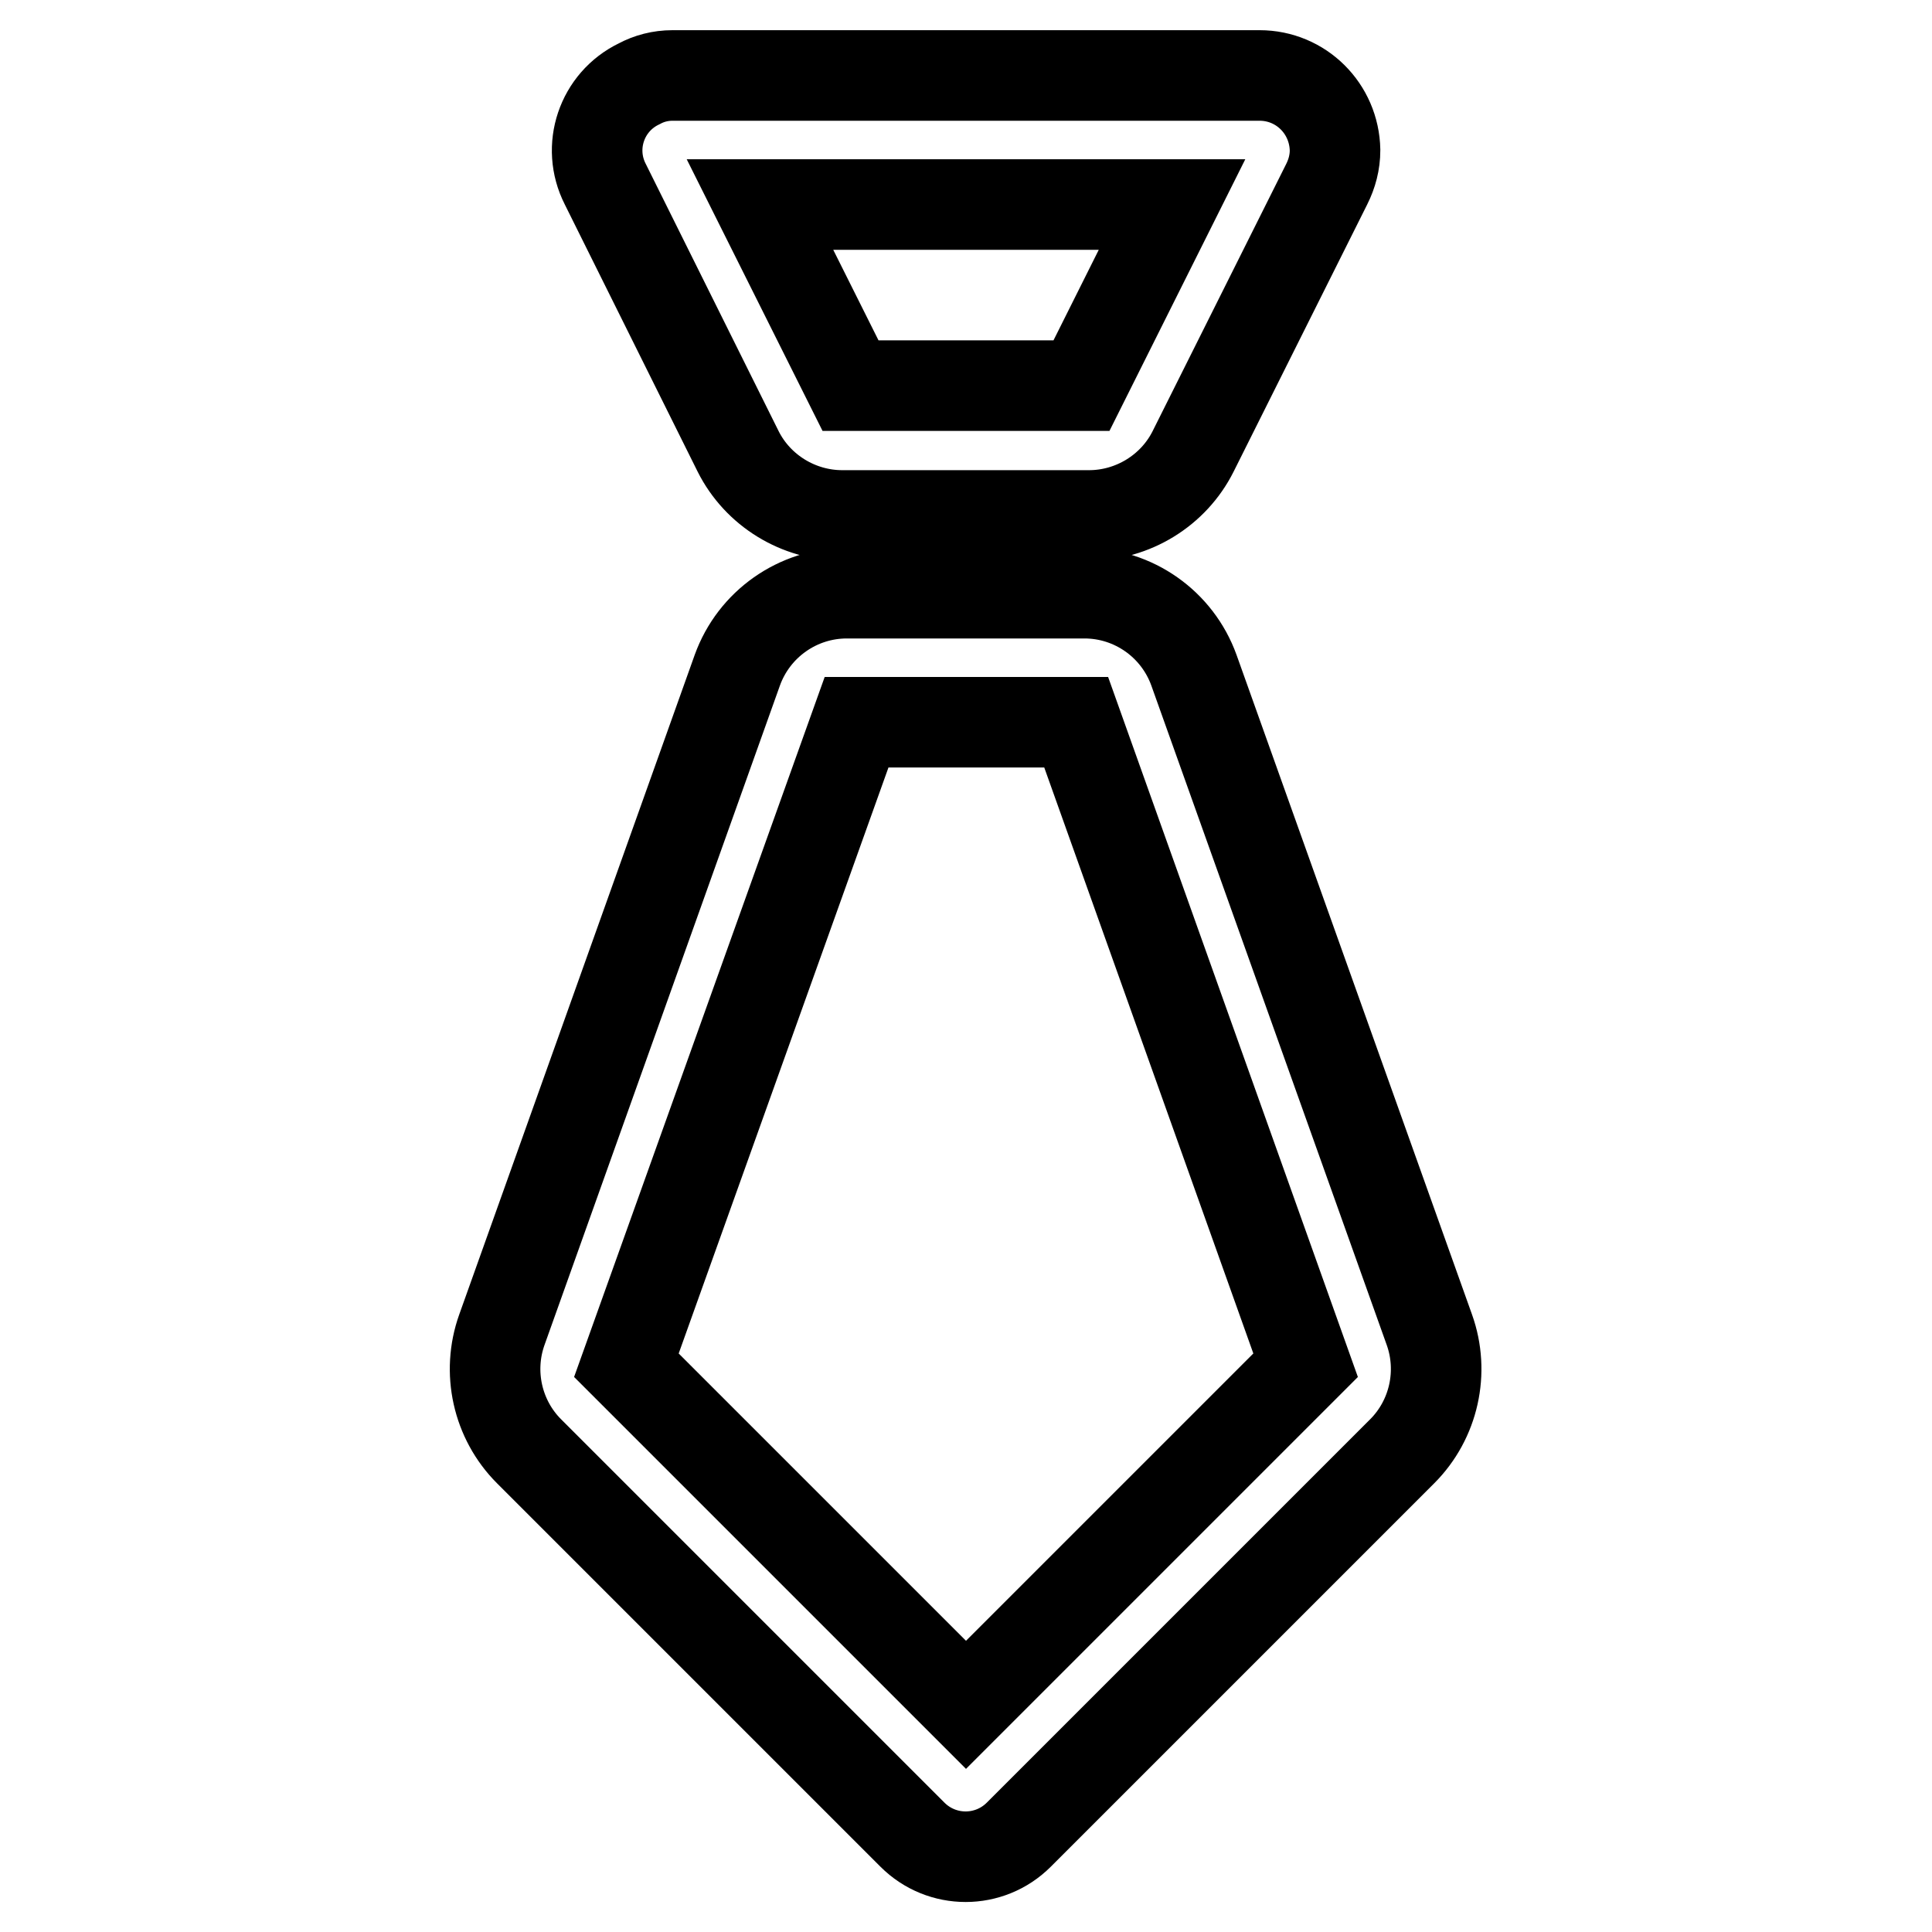
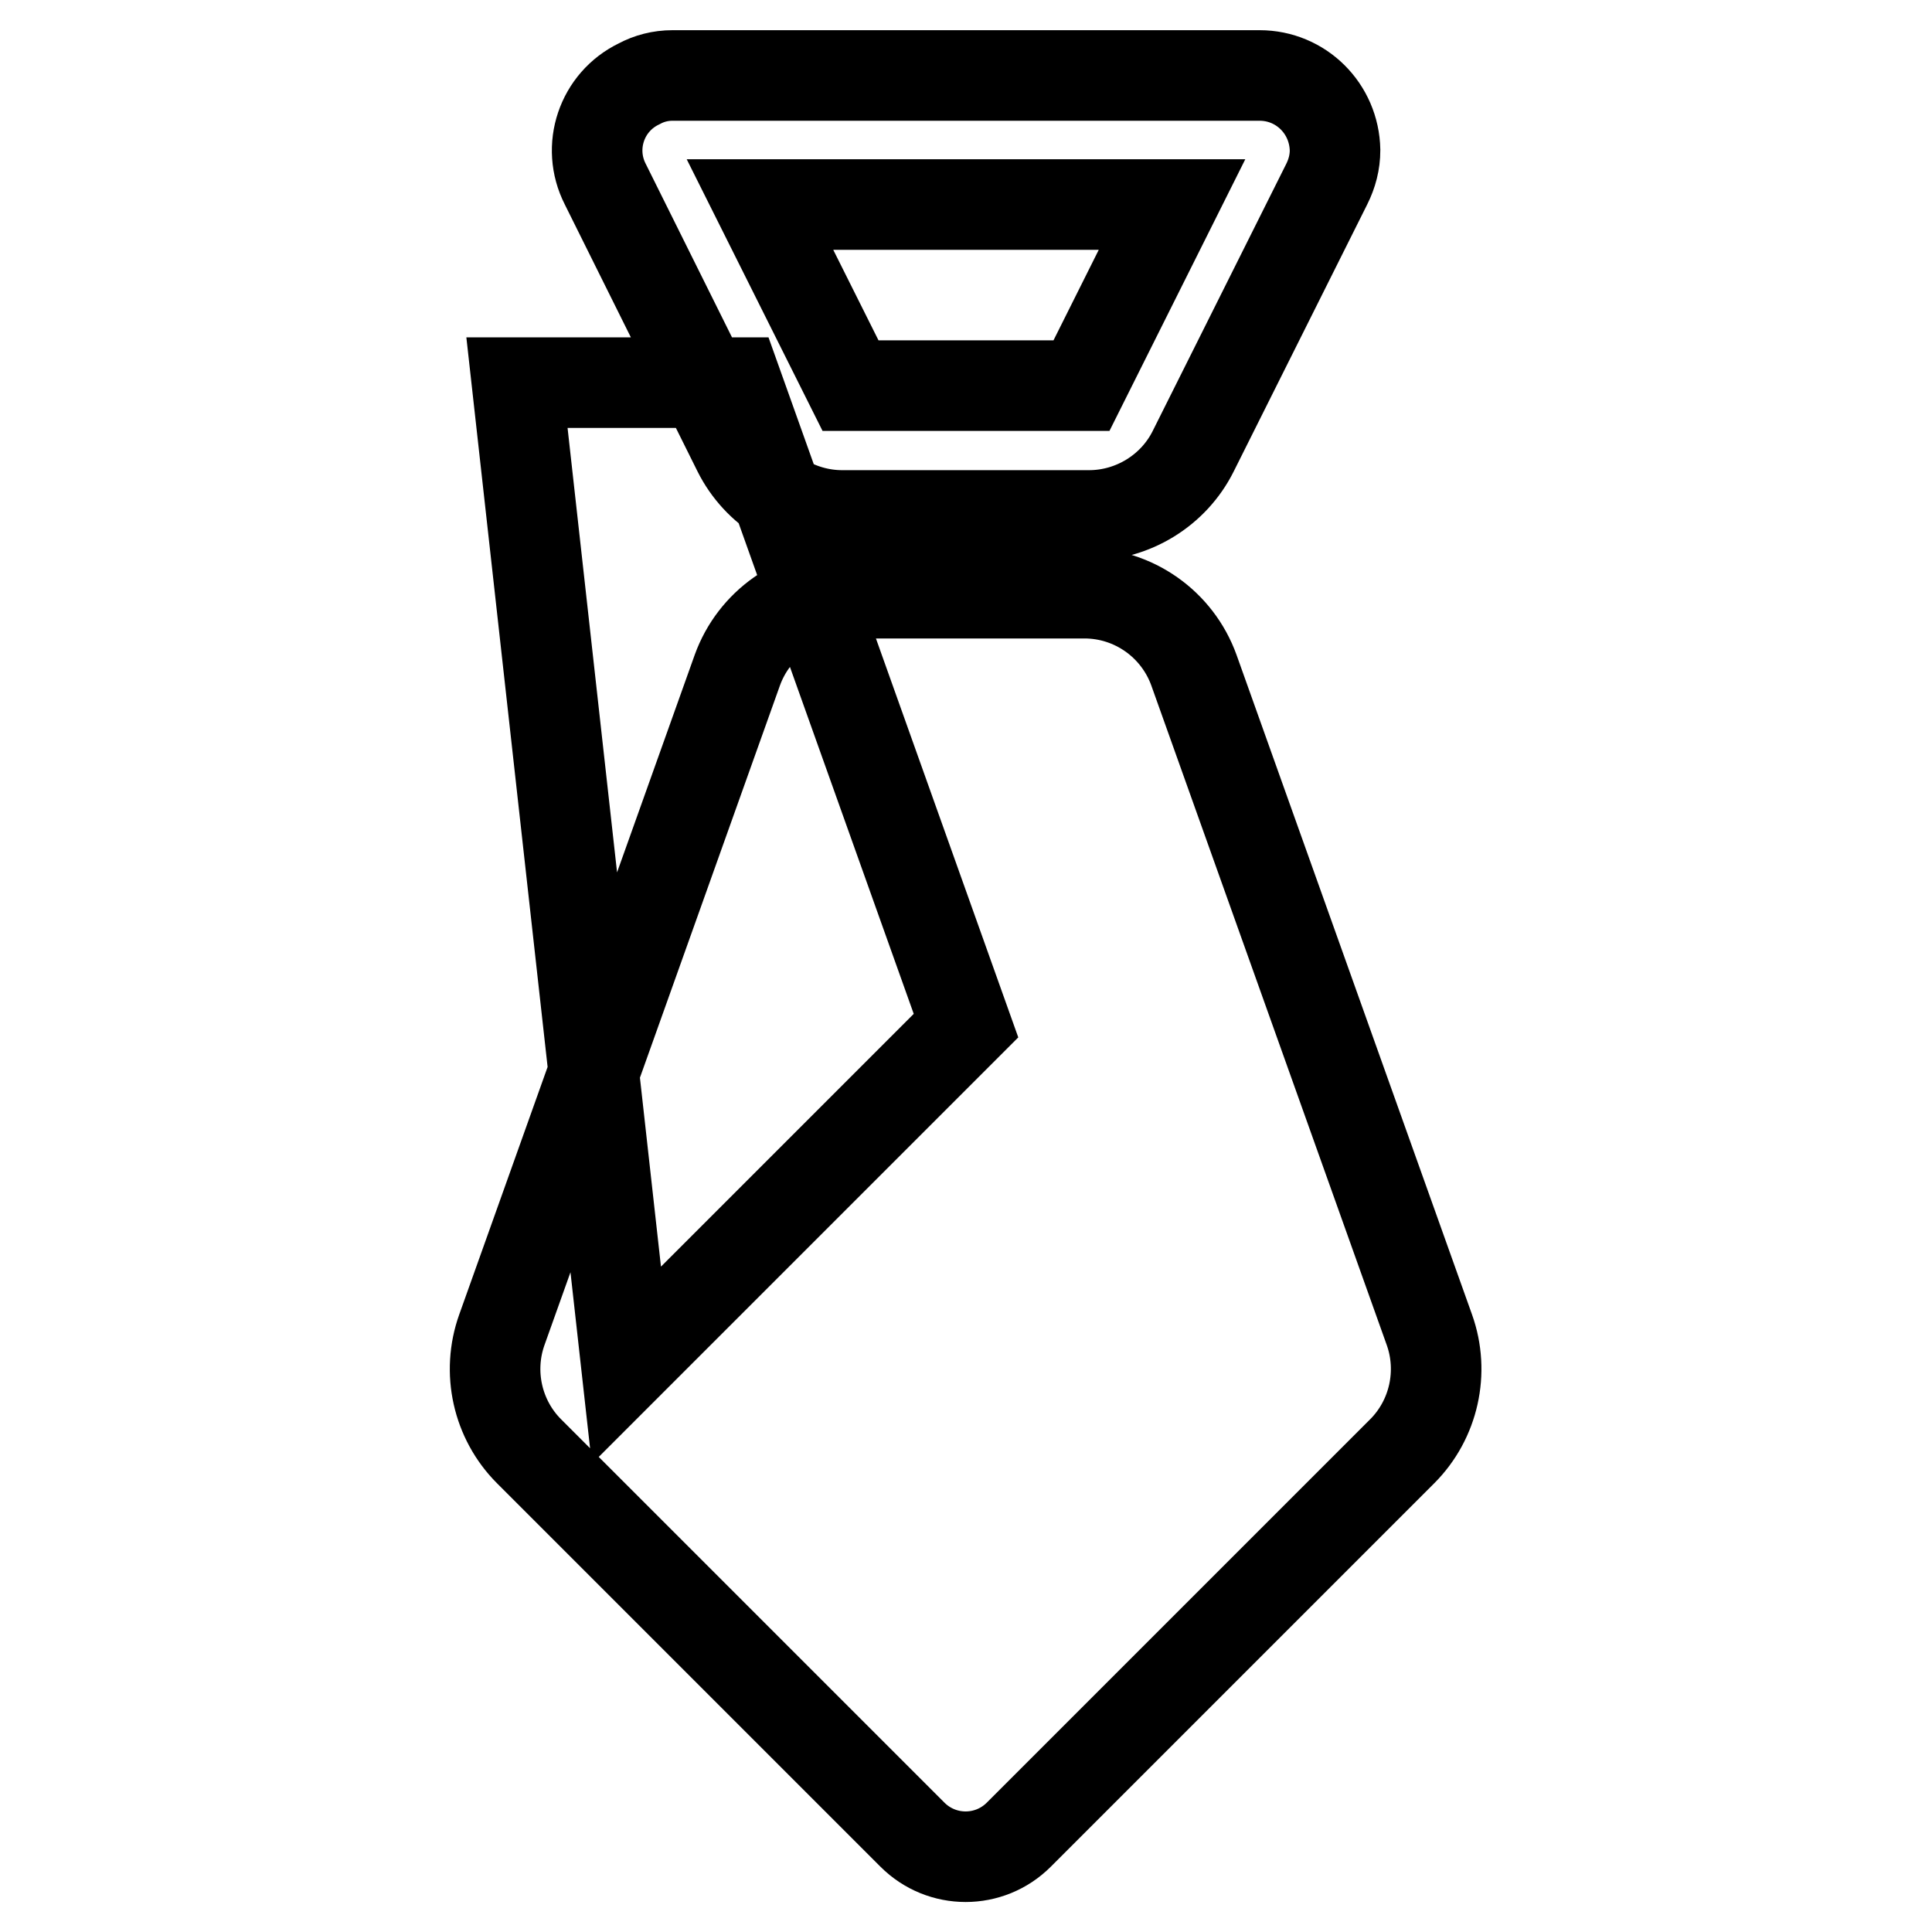
<svg xmlns="http://www.w3.org/2000/svg" version="1.1" x="0px" y="0px" viewBox="0 0 256 256" enable-background="new 0 0 256 256" xml:space="preserve">
  <g>
-     <path stroke-width="12" fill-opacity="0" stroke="#000000" d="M112.7,51.1h30.6l12-24h-54.6L112.7,51.1L112.7,51.1z M89.1,10h77.8c5.5,0,9.9,4.4,10,9.9 c0,1.6-0.4,3.1-1.1,4.5l-17.7,35.4c-2.6,5.2-8,8.5-13.8,8.5h-32.7c-5.8,0-11.2-3.3-13.8-8.5L80.2,24.4c-2.5-4.9-0.5-10.9,4.5-13.3 C86,10.4,87.5,10,89.1,10z M66.5,176.2l31.2-87.4c2.2-6.1,8-10.2,14.5-10.2h31.5c6.5,0,12.3,4.1,14.5,10.2l31.2,87.4 c2,5.6,0.6,11.9-3.6,16.1L135,243.1c-3.9,3.9-10.2,3.9-14.1,0c0,0,0,0,0,0l-50.8-50.8C65.9,188.1,64.5,181.8,66.5,176.2L66.5,176.2 z M83,180.9l45,45l45-45l-30.4-85.2h-29.1L83,180.9z" />
+     <path stroke-width="12" fill-opacity="0" stroke="#000000" d="M112.7,51.1h30.6l12-24h-54.6L112.7,51.1L112.7,51.1z M89.1,10h77.8c5.5,0,9.9,4.4,10,9.9 c0,1.6-0.4,3.1-1.1,4.5l-17.7,35.4c-2.6,5.2-8,8.5-13.8,8.5h-32.7c-5.8,0-11.2-3.3-13.8-8.5L80.2,24.4c-2.5-4.9-0.5-10.9,4.5-13.3 C86,10.4,87.5,10,89.1,10z M66.5,176.2l31.2-87.4c2.2-6.1,8-10.2,14.5-10.2h31.5c6.5,0,12.3,4.1,14.5,10.2l31.2,87.4 c2,5.6,0.6,11.9-3.6,16.1L135,243.1c-3.9,3.9-10.2,3.9-14.1,0c0,0,0,0,0,0l-50.8-50.8C65.9,188.1,64.5,181.8,66.5,176.2L66.5,176.2 z M83,180.9l45-45l-30.4-85.2h-29.1L83,180.9z" />
  </g>
</svg>